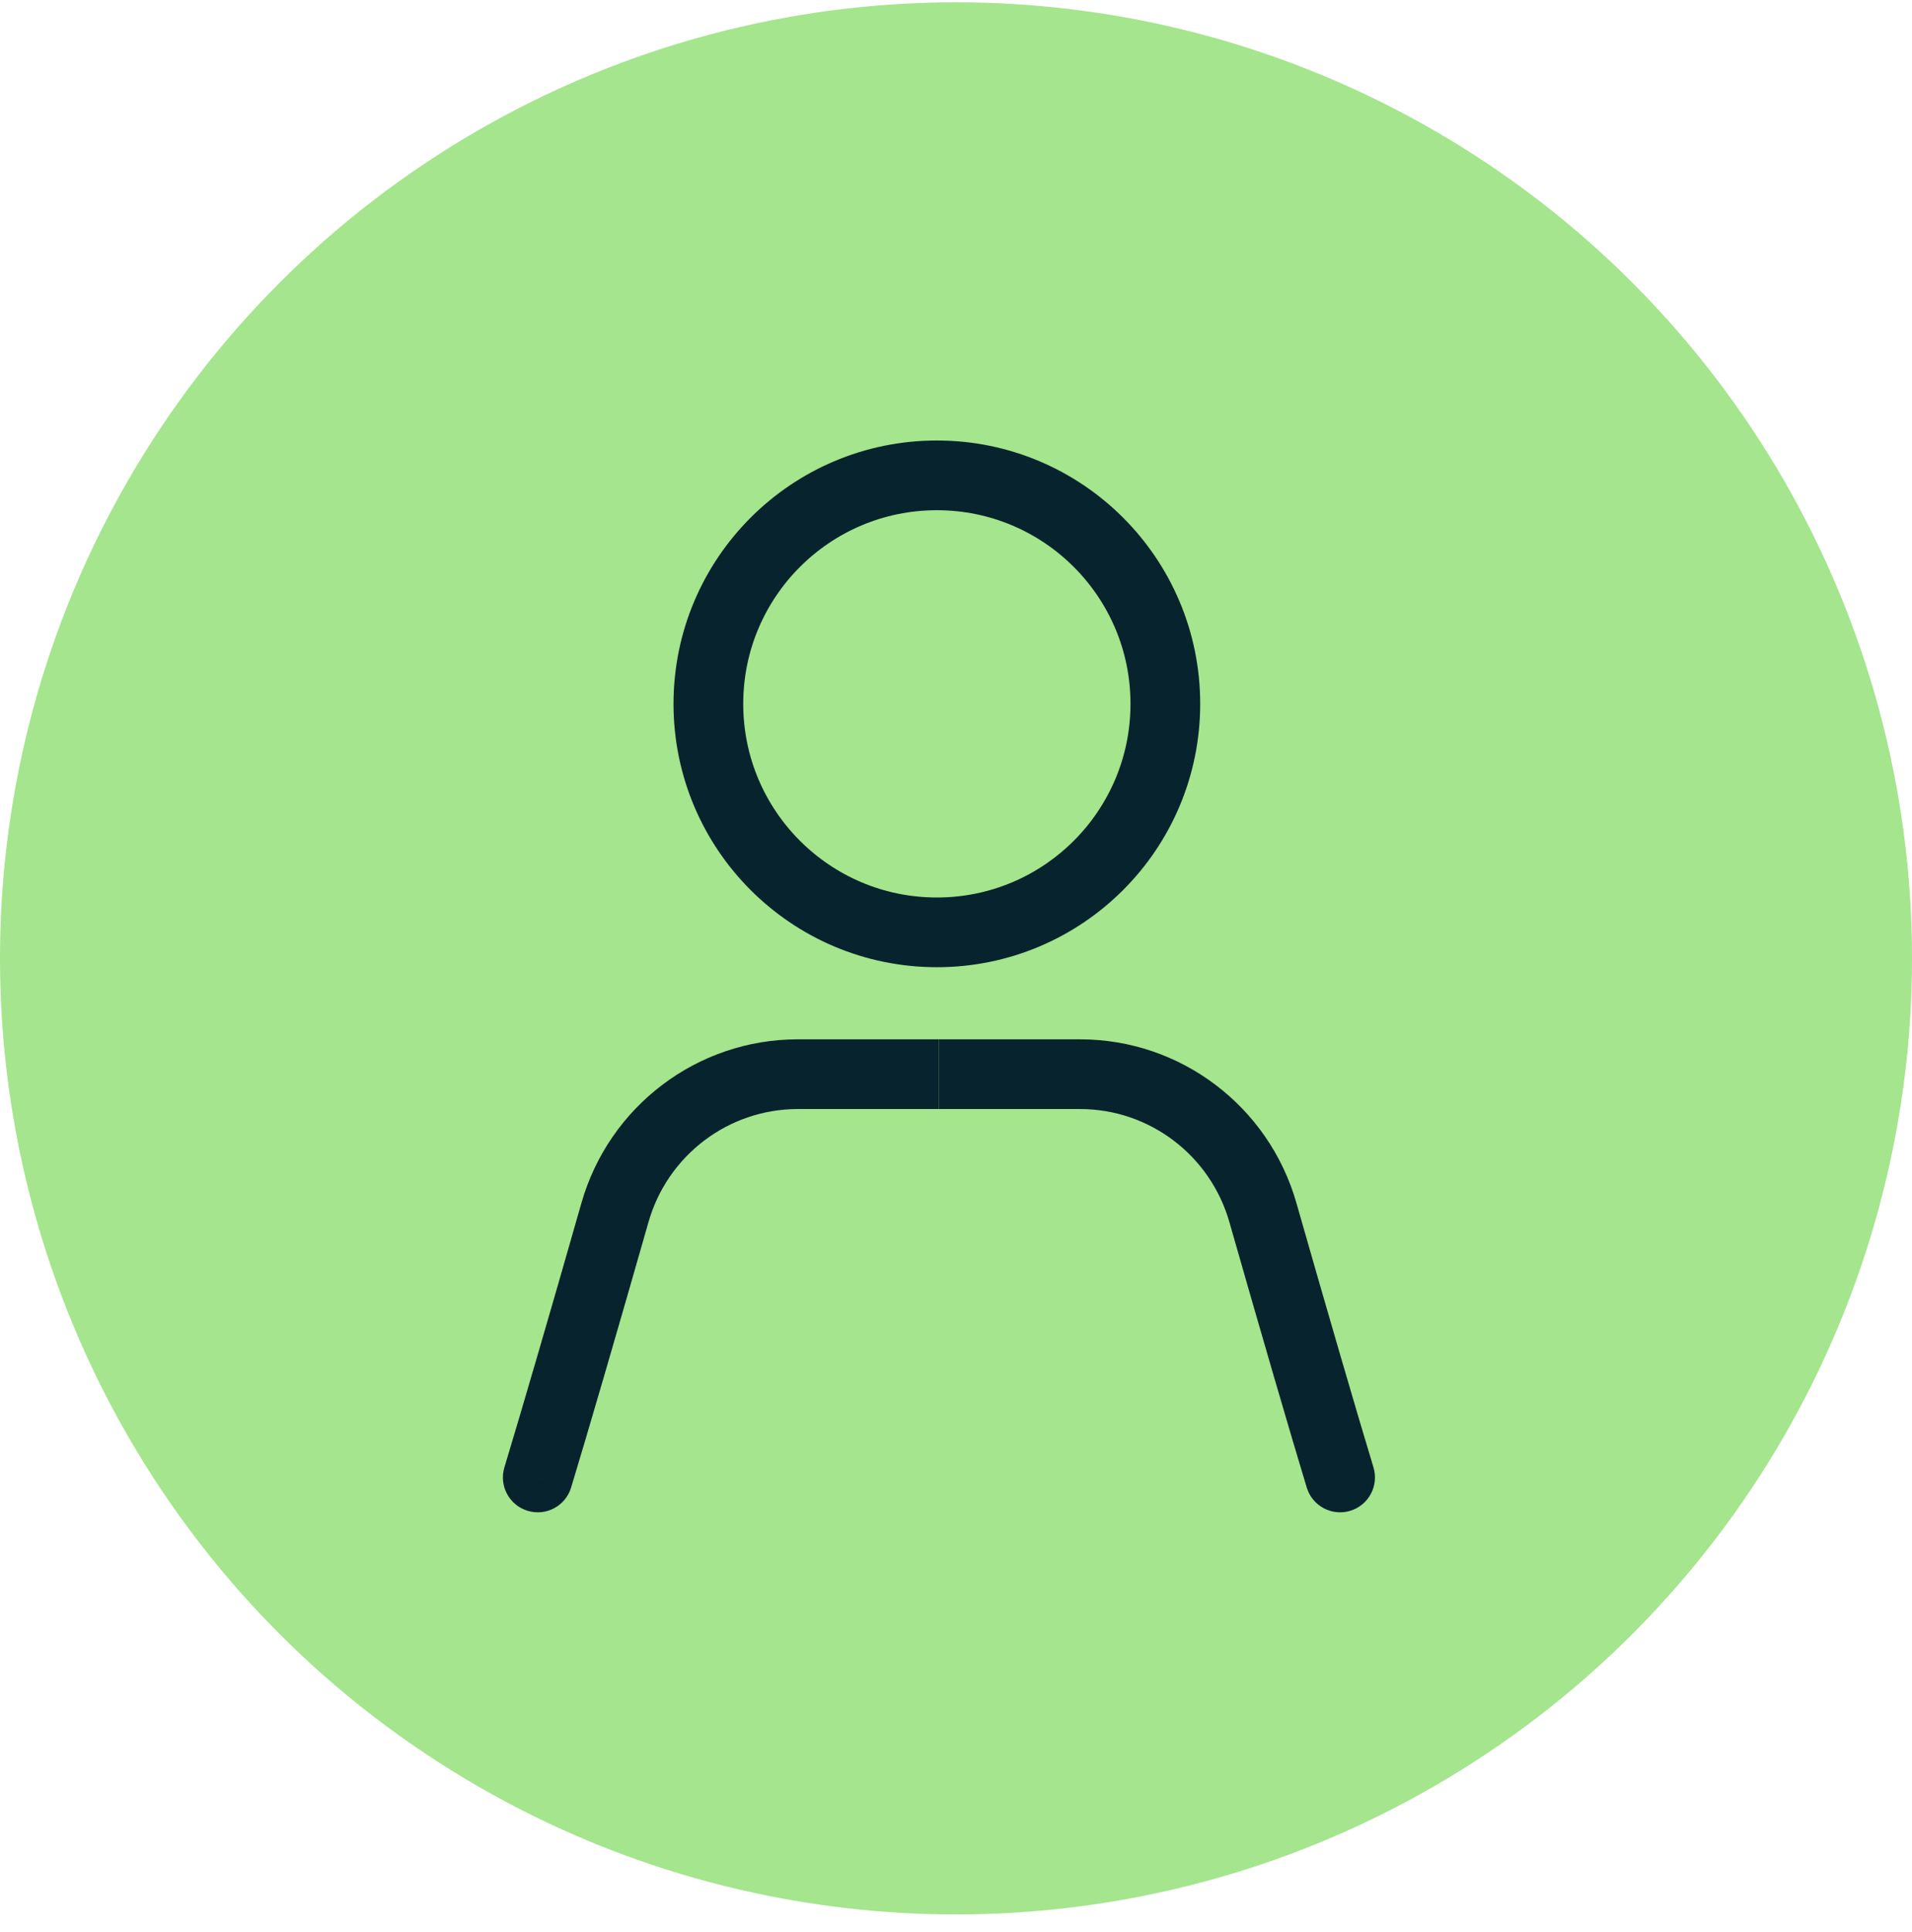
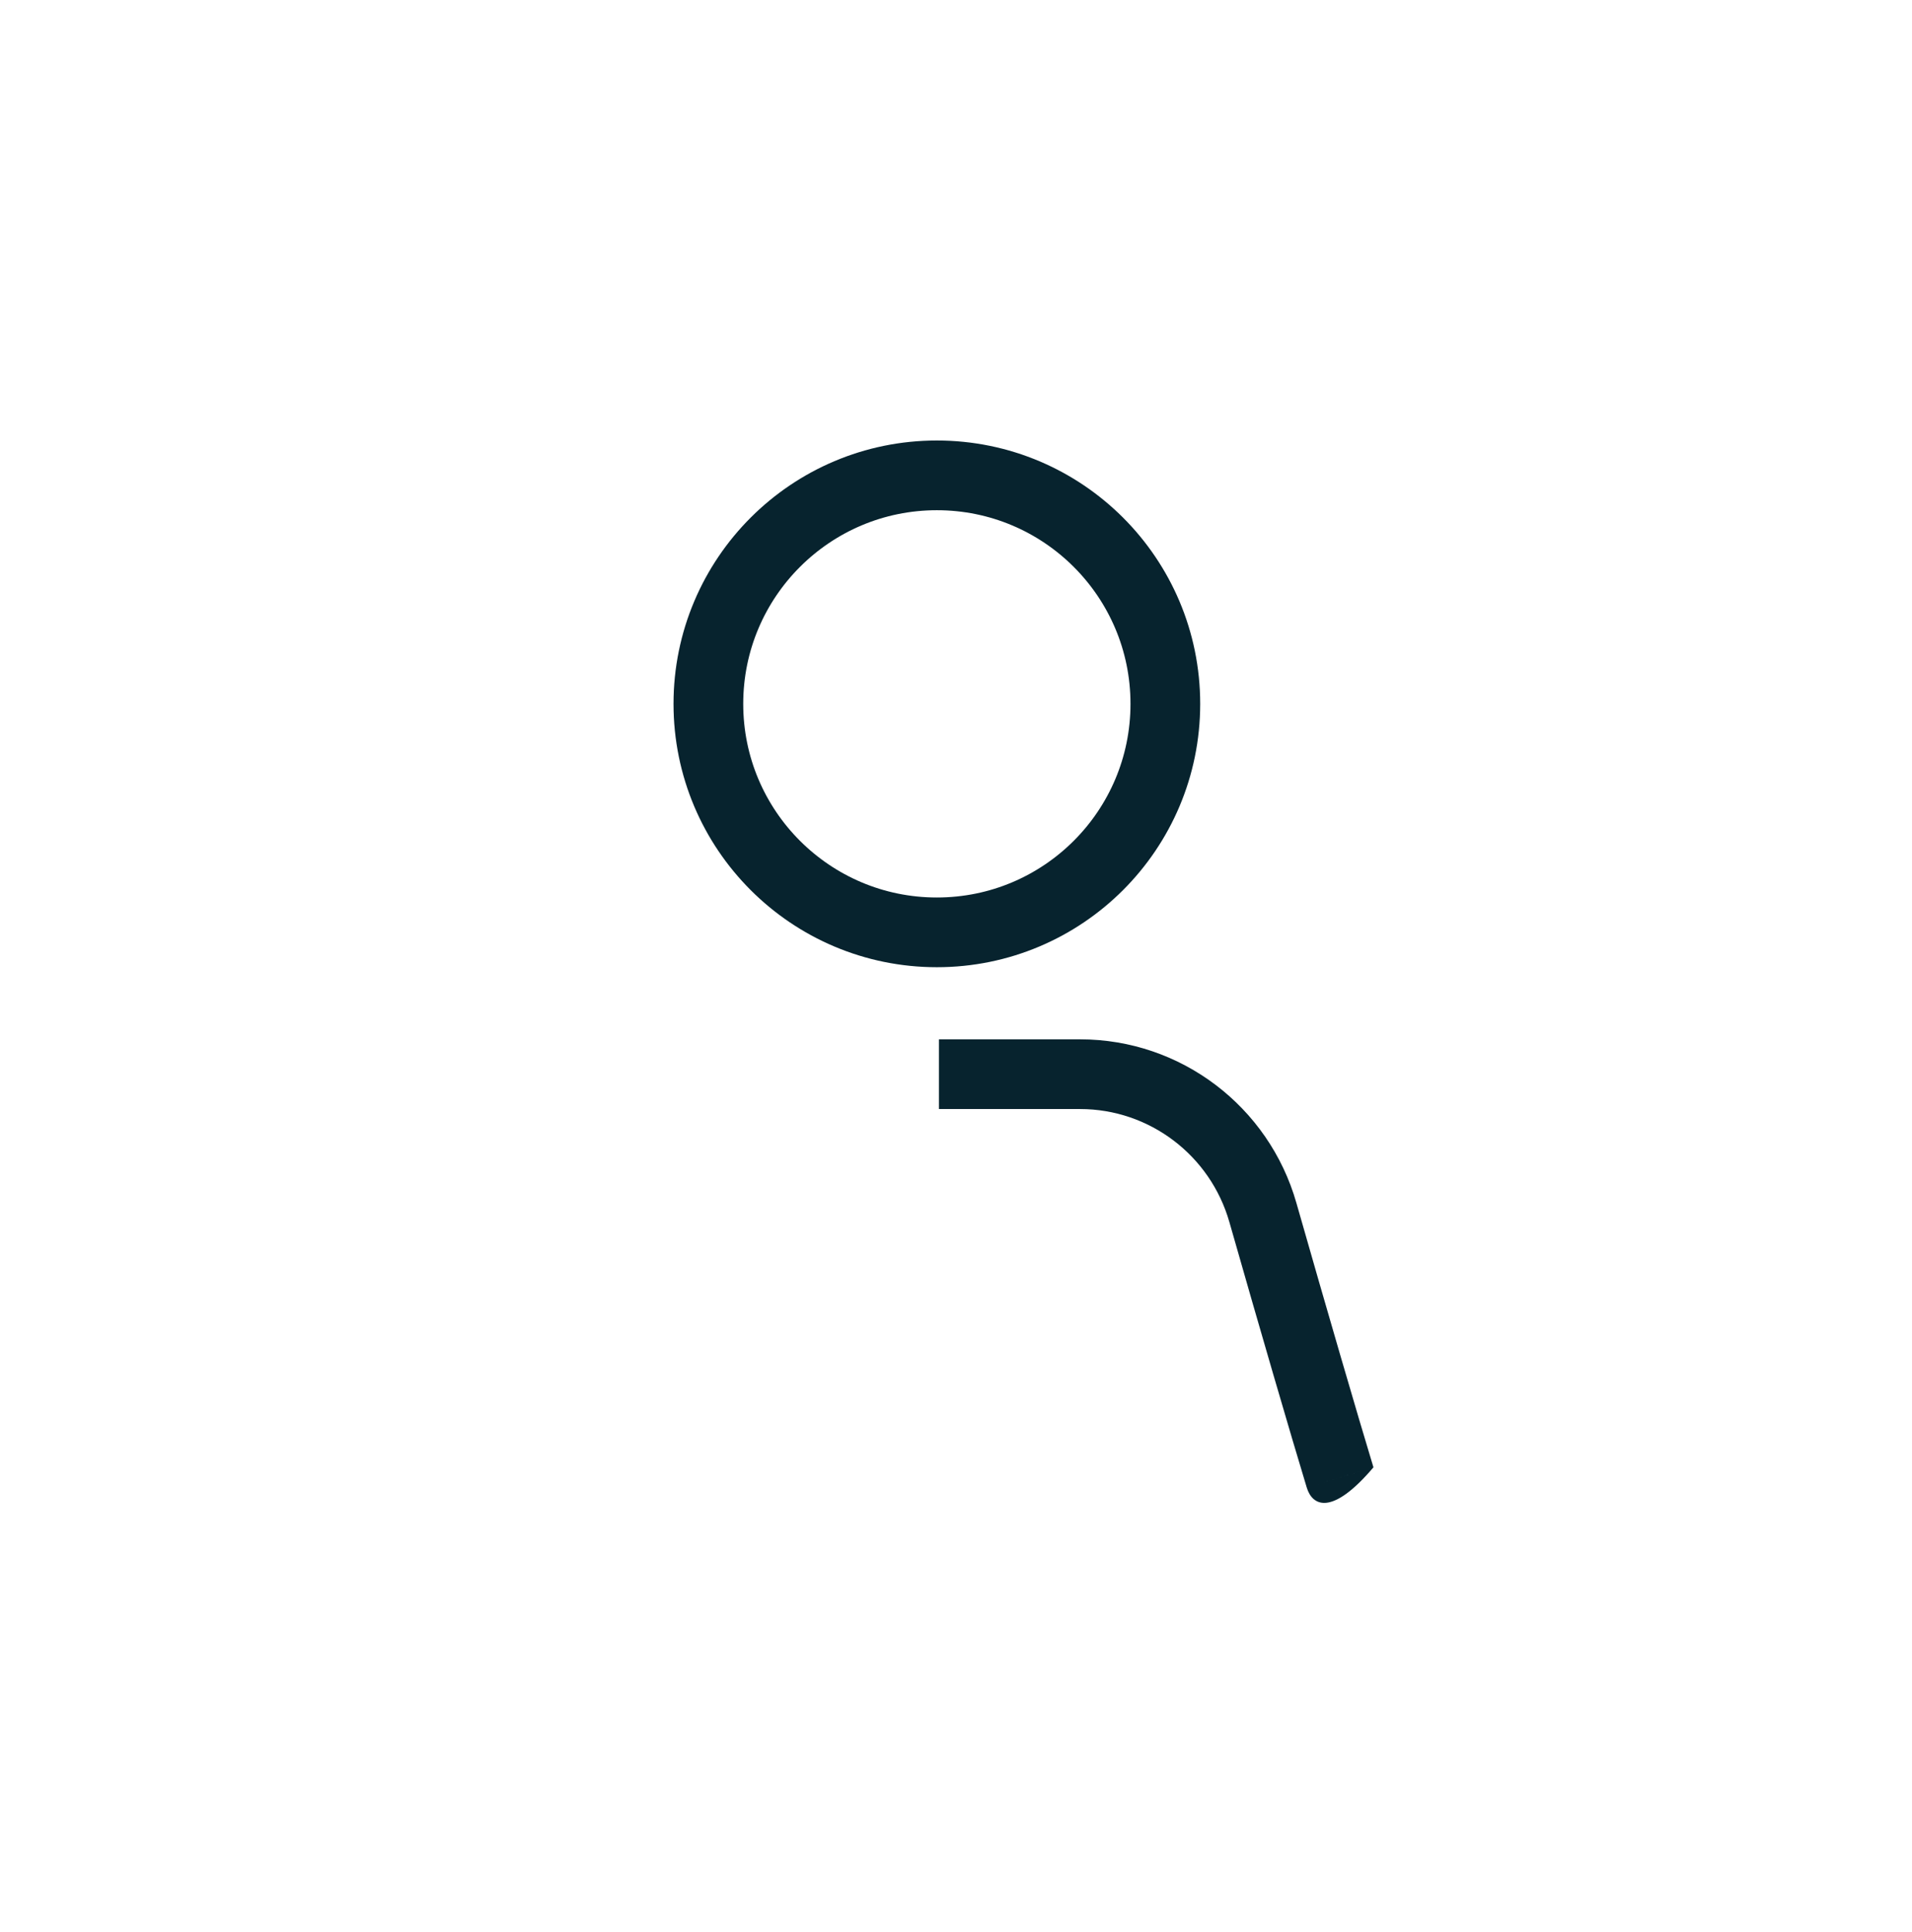
<svg xmlns="http://www.w3.org/2000/svg" width="96" height="97" viewBox="0 0 96 97" fill="none">
-   <circle cx="48" cy="48.116" r="48" fill="#A4E58D" />
  <circle cx="47.039" cy="35.338" r="11.472" stroke="#07232E" stroke-width="3.5" />
-   <path d="M25.326 73.669C25.045 74.593 25.567 75.571 26.491 75.852C27.416 76.132 28.394 75.611 28.674 74.686L25.326 73.669ZM27 74.177L28.674 74.686C29.47 72.068 31.002 66.82 32.559 61.359L30.876 60.879L29.193 60.399C27.638 65.855 26.112 71.08 25.326 73.669L27 74.177ZM40.055 53.931V55.681H47.143V53.931V52.181H40.055V53.931ZM30.876 60.879L32.559 61.359C33.516 58.002 36.575 55.681 40.055 55.681V53.931V52.181C35 52.181 30.576 55.55 29.193 60.399L30.876 60.879Z" fill="#07232E" />
-   <path d="M68.96 73.669C69.241 74.593 68.719 75.571 67.794 75.852C66.87 76.132 65.892 75.611 65.611 74.686L68.96 73.669ZM67.286 74.177L65.611 74.686C64.816 72.068 63.284 66.82 61.727 61.359L63.41 60.879L65.092 60.399C66.648 65.855 68.174 71.08 68.96 73.669L67.286 74.177ZM54.231 53.931V55.681H47.143V53.931V52.181H54.231V53.931ZM63.41 60.879L61.727 61.359C60.769 58.002 57.71 55.681 54.231 55.681V53.931V52.181C59.286 52.181 63.71 55.55 65.092 60.399L63.41 60.879Z" fill="#07232E" />
+   <path d="M68.96 73.669C66.87 76.132 65.892 75.611 65.611 74.686L68.96 73.669ZM67.286 74.177L65.611 74.686C64.816 72.068 63.284 66.82 61.727 61.359L63.41 60.879L65.092 60.399C66.648 65.855 68.174 71.08 68.96 73.669L67.286 74.177ZM54.231 53.931V55.681H47.143V53.931V52.181H54.231V53.931ZM63.41 60.879L61.727 61.359C60.769 58.002 57.71 55.681 54.231 55.681V53.931V52.181C59.286 52.181 63.71 55.55 65.092 60.399L63.41 60.879Z" fill="#07232E" />
</svg>